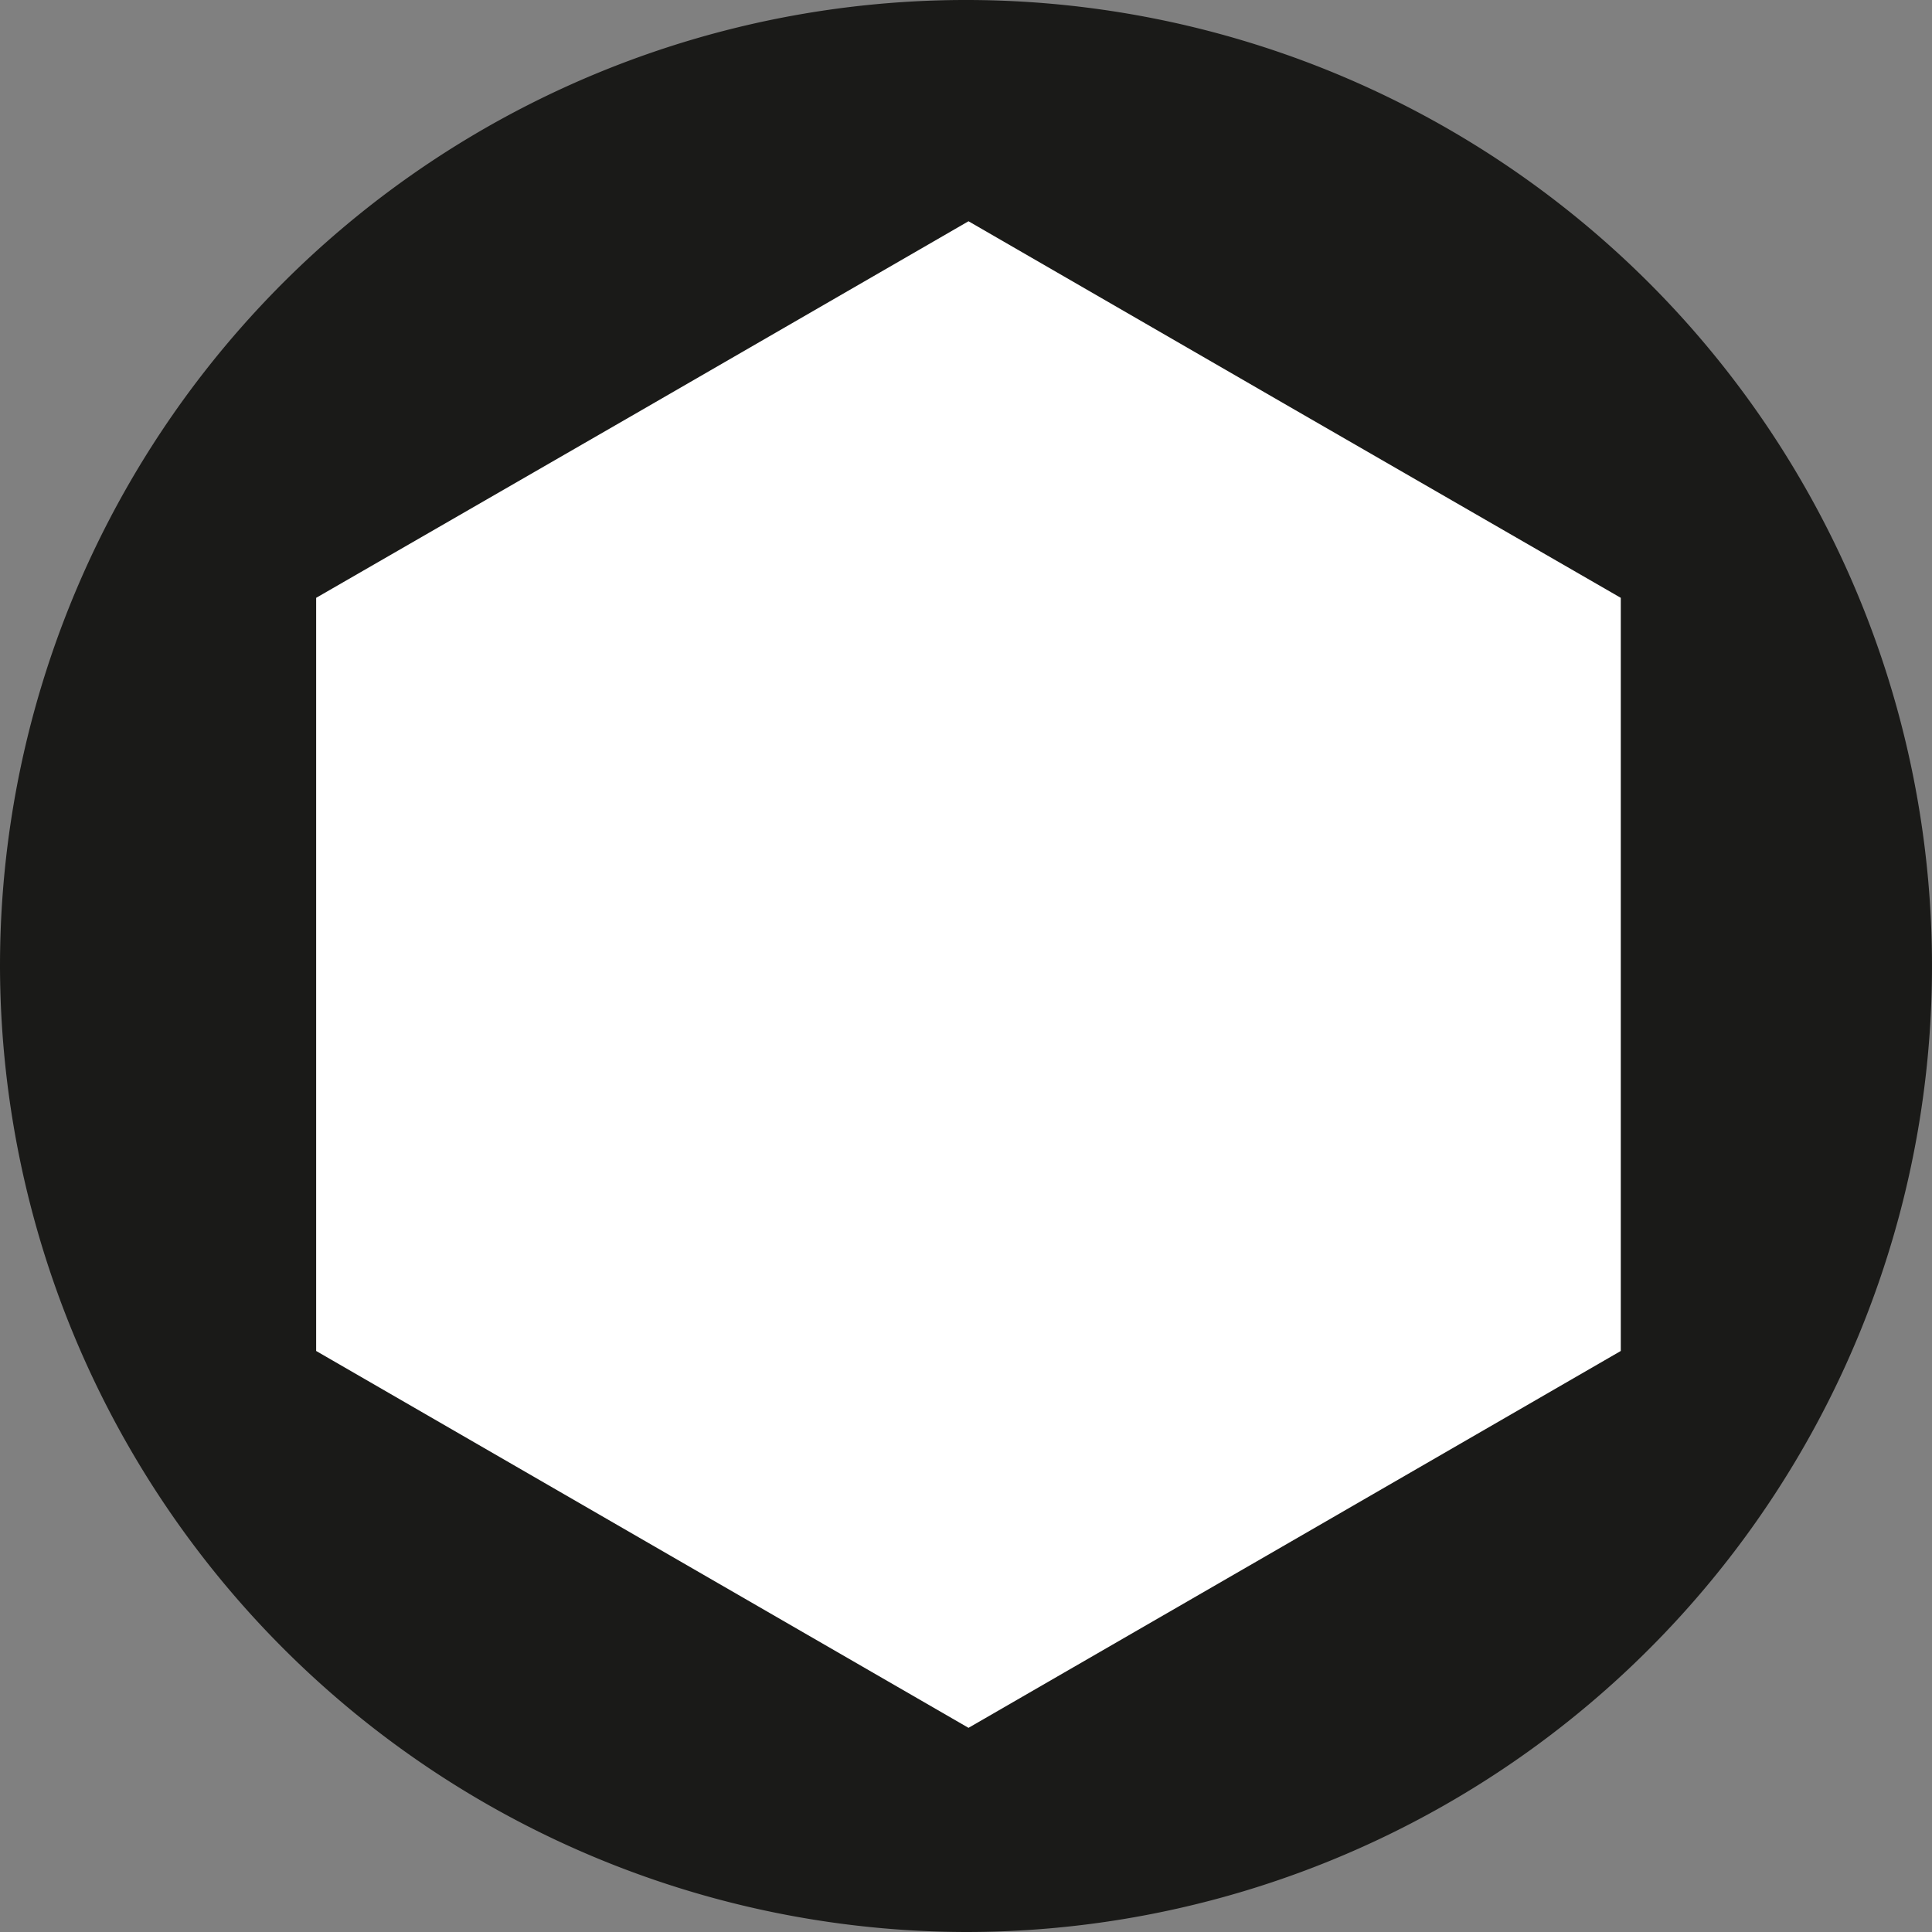
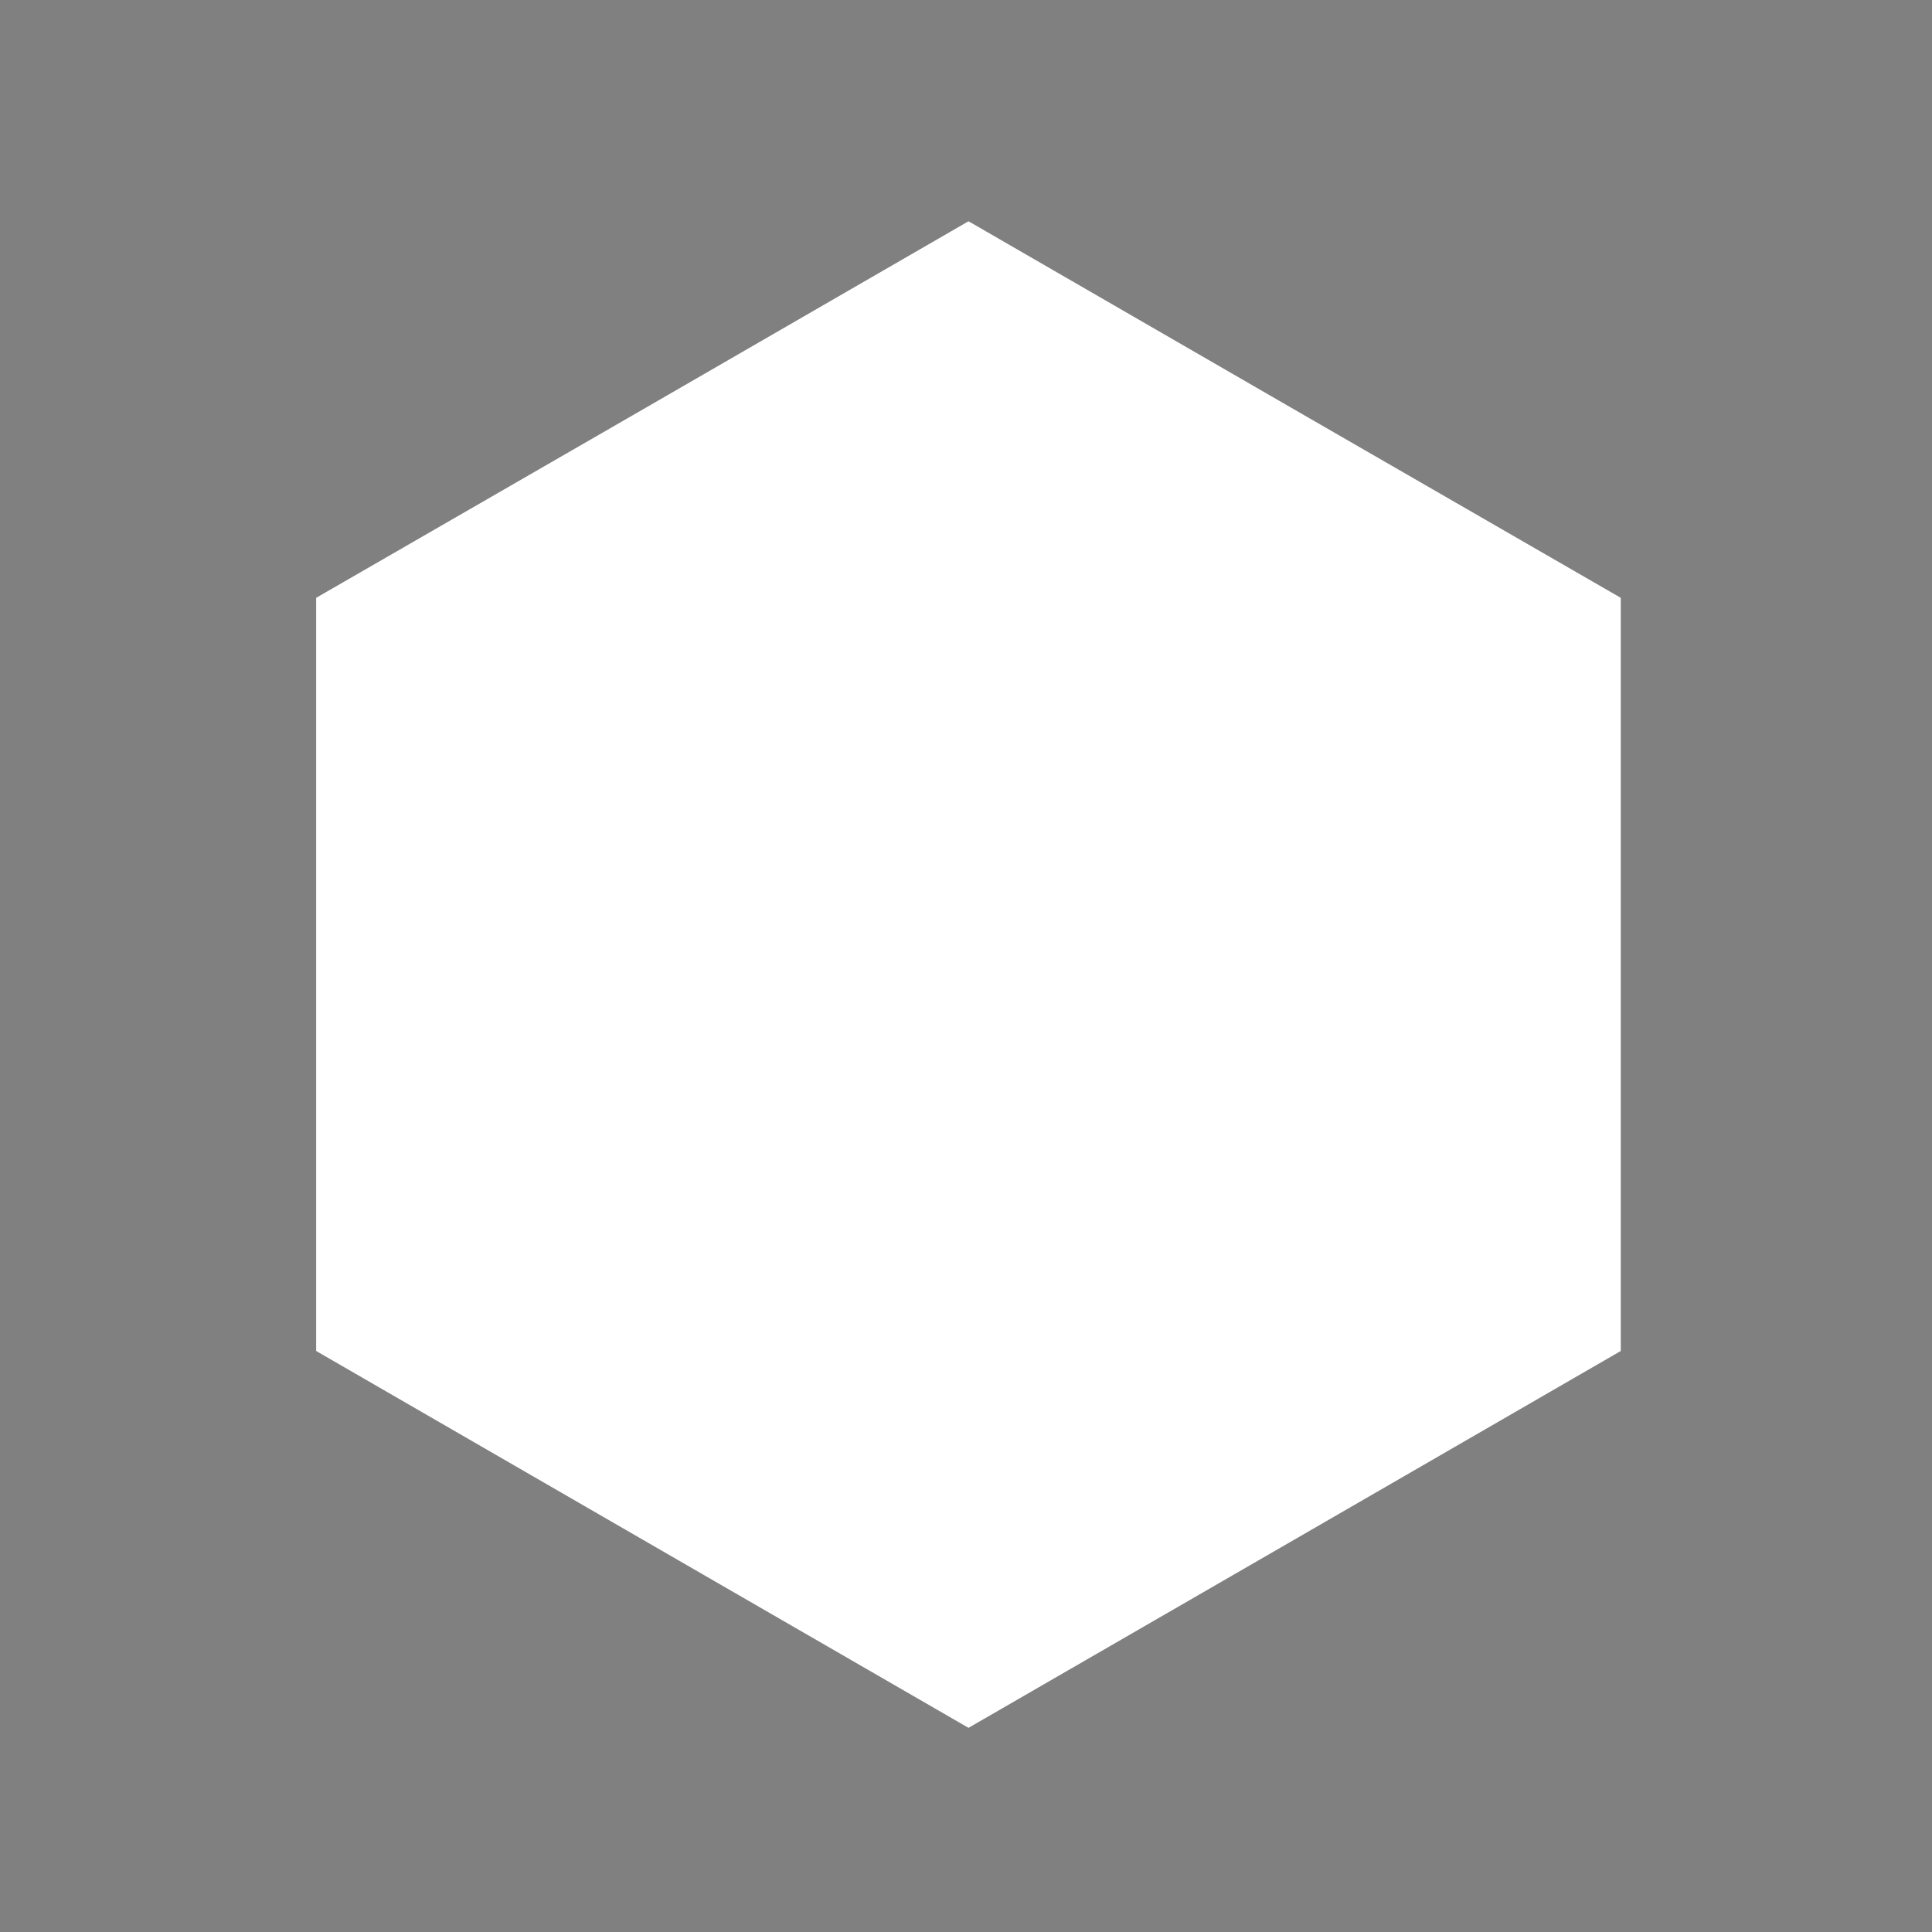
<svg xmlns="http://www.w3.org/2000/svg" id="Layer_1" data-name="Layer 1" viewBox="0 0 26.222 26.222">
  <rect x="0" y="0" width="26.222" height="26.222" fill="#808080" stroke="none" />
  <title>fm_icon-m</title>
-   <path d="M77.087,544.4a13.111,13.111,0,1,0-13.111-13.111A13.134,13.134,0,0,0,77.087,544.4Z" transform="translate(-63.976 -518.178)" style="fill:#1a1a18;fill-rule:evenodd" />
  <polygon points="13.145 3.003 17.572 5.561 21.998 8.114 21.998 13.226 21.998 18.336 17.572 20.894 13.145 23.451 8.718 20.894 4.291 18.336 4.291 13.226 4.291 8.114 8.718 5.561 13.145 3.003" style="fill:#fff;fill-rule:evenodd" />
</svg>